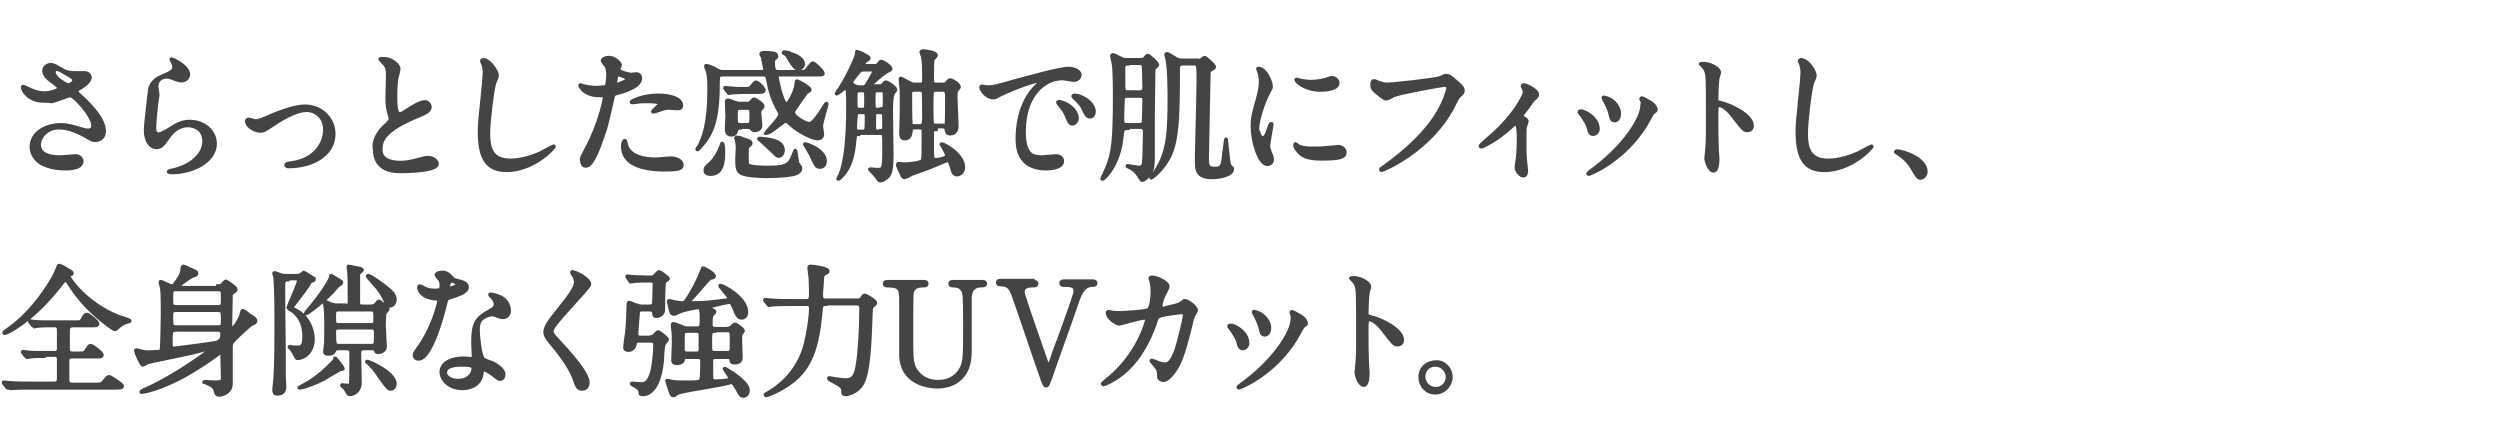
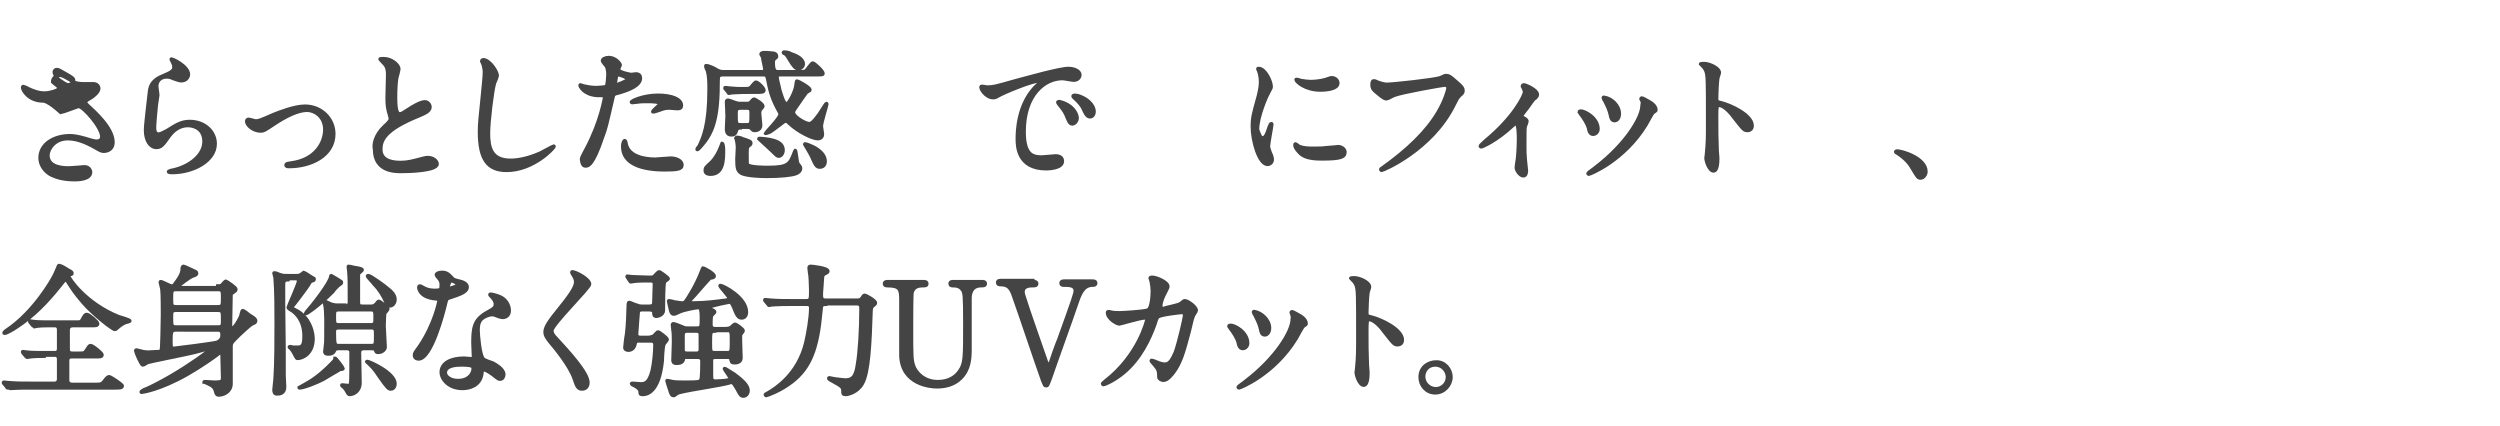
<svg xmlns="http://www.w3.org/2000/svg" version="1.1" id="レイヤー_1" x="0px" y="0px" viewBox="0 0 457.4 77.9" style="enable-background:new 0 0 457.4 77.9;" xml:space="preserve">
  <style type="text/css">
	.st0{fill:#444444;stroke:#444444;stroke-width:0.576;stroke-miterlimit:10;}
</style>
  <g>
    <g>
-       <path class="st0" d="M7.9,18.5c-2.7,0-3.8-2-3.8-2.5c0-0.1,0-0.2,0.2-0.2c0.1,0,0.5,0.2,1.1,0.5C6.3,16.7,7.2,17,8.1,17    c1,0,2.7-0.5,2.7-0.9c0-0.2-0.9-0.8-1.2-1.1C8.9,14.6,8,13.7,8,13c0-0.8,0.7-1.2,1.3-1.2c0.5,0,0.8,0.2,2,0.9    c0.3,0.2,1,0.6,2.4,0.6c0.3,0,1.6,0,1.9,0c0.9,0.1,0.9,0.9,0.9,0.9c0,0.7-1.2,1.6-1.6,1.8c-0.7,0.4-0.8,0.5-0.8,0.7    c0,0.2,0.2,0.4,0.3,0.5c1.3,1.2,4.7,4.2,4.7,6.8c0,1.7-1.6,1.7-1.7,1.7c-0.5,0-0.6-0.1-2.2-1c-1-0.5-2.6-1.3-4.4-1.3    c-2.5,0-3.6,2-3.6,3c0,1.7,1.6,2.3,3.8,2.3c0.4,0,2.6-0.2,2.7-0.2c0.9-0.1,1.3,0.6,1.3,1c0,1.4-2.5,1.4-2.9,1.4    c-2.1,0-3.3-0.4-4.2-0.8c-1.3-0.6-2.2-1.9-2.2-3.2c0-2.6,2.6-4.1,5.5-4.1c0.6,0,1.4,0.1,2.8,0.5c1.6,0.5,1.8,0.5,2.1,0.5    c0.3,0,0.9-0.1,0.9-0.8c0-1.7-3.4-5.5-4.2-5.5c-0.2,0-2.7,1-3.3,1.1C8.8,18.5,8,18.5,7.9,18.5z M12.5,15.5c0.2,0,1-0.3,1-0.8    c0-0.3-0.1-0.4-0.9-0.9c-1.7-1-1.9-1.1-2.2-1.1c-0.2,0-0.5,0.1-0.5,0.5c0,0.6,0.9,1.4,1.1,1.5C11.3,14.9,12.1,15.5,12.5,15.5z" />
+       <path class="st0" d="M7.9,18.5c-2.7,0-3.8-2-3.8-2.5c0-0.1,0-0.2,0.2-0.2c0.1,0,0.5,0.2,1.1,0.5C6.3,16.7,7.2,17,8.1,17    c1,0,2.7-0.5,2.7-0.9c0-0.2-0.9-0.8-1.2-1.1c0-0.8,0.7-1.2,1.3-1.2c0.5,0,0.8,0.2,2,0.9    c0.3,0.2,1,0.6,2.4,0.6c0.3,0,1.6,0,1.9,0c0.9,0.1,0.9,0.9,0.9,0.9c0,0.7-1.2,1.6-1.6,1.8c-0.7,0.4-0.8,0.5-0.8,0.7    c0,0.2,0.2,0.4,0.3,0.5c1.3,1.2,4.7,4.2,4.7,6.8c0,1.7-1.6,1.7-1.7,1.7c-0.5,0-0.6-0.1-2.2-1c-1-0.5-2.6-1.3-4.4-1.3    c-2.5,0-3.6,2-3.6,3c0,1.7,1.6,2.3,3.8,2.3c0.4,0,2.6-0.2,2.7-0.2c0.9-0.1,1.3,0.6,1.3,1c0,1.4-2.5,1.4-2.9,1.4    c-2.1,0-3.3-0.4-4.2-0.8c-1.3-0.6-2.2-1.9-2.2-3.2c0-2.6,2.6-4.1,5.5-4.1c0.6,0,1.4,0.1,2.8,0.5c1.6,0.5,1.8,0.5,2.1,0.5    c0.3,0,0.9-0.1,0.9-0.8c0-1.7-3.4-5.5-4.2-5.5c-0.2,0-2.7,1-3.3,1.1C8.8,18.5,8,18.5,7.9,18.5z M12.5,15.5c0.2,0,1-0.3,1-0.8    c0-0.3-0.1-0.4-0.9-0.9c-1.7-1-1.9-1.1-2.2-1.1c-0.2,0-0.5,0.1-0.5,0.5c0,0.6,0.9,1.4,1.1,1.5C11.3,14.9,12.1,15.5,12.5,15.5z" />
      <path class="st0" d="M34.5,13.6c0,0.5-0.4,1.2-1.3,1.2c-0.2,0-0.4,0-1.5-0.4c-0.4-0.2-0.8-0.3-1.2-0.3c-1.1,0-1.8,0.7-1.8,1.7    c0,0.2,0.2,1.3,0.2,1.6c0,0.2-0.3,1.8-0.3,2.1c-0.1,1-0.3,3.2-0.3,3.8c0,0.4,0,1.2,0.7,1.2c0.5,0,1.2-0.5,1.5-0.6    c1.6-1,2.6-1.7,4.2-1.7c2.8,0,4.7,1.9,4.7,4.1c0,3.2-4.1,5.3-7.9,5.3c-0.3,0-0.7,0-0.7-0.2c0-0.1,0.6-0.3,0.8-0.3    c3.2-0.7,5.7-2.8,5.7-5.2c0-2.7-2.4-2.9-2.9-2.9c-0.9,0-2.2,0.3-3.4,1.9c-1.2,1.7-1.5,2.1-2.4,2.1c-1.1,0-2-1.2-2-3.2    c0-1.1,0.6-5.8,0.7-6.8c0.1-0.9,0.2-2.2,2.4-3.1c1.4-0.6,2.1-0.9,2.1-1.6c0-0.5-0.2-0.8-0.4-1.2c-0.1-0.1-0.1-0.3-0.1-0.3    C31.4,10.6,34.5,12.1,34.5,13.6z" />
      <path class="st0" d="M45.1,22.2c0-0.3,0.2-0.4,0.4-0.4c0.2,0,1.1,0.3,1.3,0.3c0.5,0,0.8-0.1,3.3-1.2c1-0.4,3.8-1.5,5.7-1.5    c3,0,5.3,2.3,5.3,5.1c0,4-4.2,6-8.2,6c-0.3,0-0.6,0-0.6-0.3c0-0.2,0.1-0.3,0.9-0.4c4.7-0.6,6.2-3.9,6.2-6.1c0-2.4-1.9-3.5-3.2-3.5    c-1.6,0-3.8,1-6.3,2.7c-1.5,1-1.7,1.1-2.2,1.1C46.3,24,45.1,22.9,45.1,22.2z" />
      <path class="st0" d="M70.3,23.1c0.8-0.7,1.1-1.1,1.1-1.4c0-0.1-0.2-0.7-0.2-0.8c-0.3-1-0.4-1.6-0.4-3c0-0.6,0.1-3.6,0.1-4.3    c0-1.3-0.4-1.7-0.8-2.1c-0.5-0.6-0.6-0.6-0.6-0.7c0-0.1,0.6-0.1,0.7-0.1c1.5,0,2.8,1.2,2.8,1.9c0,0.2-0.3,1.4-0.4,1.7    c-0.1,0.7-0.2,1.9-0.2,3.4c0,1,0,3.1,0.7,3.1c0.4,0,0.5-0.1,1.9-1c0.3-0.2,1.9-1.2,2.7-1.2c0.6,0,1,0.5,1,1c0,0.8-1.1,1.2-2,1.6    c-6.2,2.5-7,4.4-7,6.1c0,1.8,1.5,2.4,3.6,2.4c1.3,0,2.3-0.3,3.1-0.5c1.2-0.3,1.4-0.4,1.9-0.4c0.9,0,1.7,0.6,1.7,1.2    c0,1.3-5.3,1.4-6.6,1.4c-1.2,0-4.9,0-4.9-4.1C68.3,26.6,68.5,24.8,70.3,23.1z" />
      <path class="st0" d="M91,13.8c0,0.3-0.4,1.2-0.5,1.4c-0.4,1.3-1.1,7-1.1,9.2c0,2.6,0.5,4.9,4,4.9c1.3,0,3.1-0.3,5.4-1.3    c0.4-0.2,2.4-1.3,2.5-1.3c0.1,0,0.1,0.1,0.1,0.1c0,0.3-3.8,4.4-8.7,4.4c-3.4,0-5-1.9-5-7.1c0-1.6,0.1-2.1,0.6-7.2    c0.1-0.9,0.3-3,0.3-3.7c0-0.5-0.1-0.9-0.2-1.3c0-0.1-0.3-0.7-0.3-0.7c0-0.2,0.2-0.3,0.4-0.3C89.8,11.1,91,13.2,91,13.8z" />
      <path class="st0" d="M107.2,27.3c2.7-5,3.4-9.5,3.4-9.5c0-0.3-0.1-0.3-0.9-0.3c-0.5,0-1.4,0-2.3-0.5c-0.8-0.4-1.3-1.1-1.3-1.4    c0-0.1,0.1-0.1,0.1-0.1c0.1,0,0.5,0.2,0.6,0.2c0.4,0.1,1.4,0.3,2.3,0.3c0.4,0,1.6-0.1,1.8-0.2c0.2-0.2,0.3-1.9,0.3-2.1    c0-0.2,0-1.1-0.3-1.6c-0.1-0.1-0.7-0.8-0.7-1c0-0.3,0.5-0.6,1.2-0.6c1.2,0,2.1,1.1,2.1,1.4c0,0.1-0.3,0.6-0.3,0.8    c0,0.5,2.1,0.9,2.3,0.9c0.1,0,0.7-0.1,0.8-0.1c0.2,0,0.9,0,0.9,0.8c0,1.4-2.2,2.2-3.9,2.7c-0.9,0.2-1,0.3-1.1,0.7    c-1.3,5.6-1.3,5.7-1.9,7.3c-1.8,5.4-2.7,5.4-3.2,5.4c-0.6,0-0.7-0.9-0.7-1.1C106.3,29,106.4,28.8,107.2,27.3z M112.7,15.5    c0.1,0,2.1-0.7,2.1-1c0-0.3-1.4-0.8-1.7-0.8c-0.2,0-0.2,0.1-0.3,0.3c-0.1,0.5-0.1,0.6-0.2,1.2C112.5,15.3,112.5,15.5,112.7,15.5z     M114.6,26.4c0.5,2.2,3.3,2.7,5.3,2.7c0.4,0,2.4-0.2,2.8-0.2c0.9,0,2.1,0.4,2.1,1.3c0,0.8-1,0.9-3.2,0.9c-4.2,0-7.7-1.1-7.7-4.3    c0-0.6,0.2-1.1,0.4-1.1C114.5,25.7,114.6,26.3,114.6,26.4z M120.4,17.4c2.5,0,4.3,0.7,4.3,1.9c0,0.6-0.5,0.6-0.8,0.6    c-0.2,0-1.2-0.1-1.4-0.1c-0.5,0-0.9,0-1.9,0.4c-0.6,0.2-0.9,0.3-1.1,0.3c-0.1,0-0.1,0-0.1-0.1c0-0.2,1.3-1.2,1.3-1.4    c0-0.4-1.8-0.4-2.2-0.4c-0.6,0-1.3,0-1.9,0.1c-0.2,0-0.8,0.1-0.9,0.1c0,0-0.2,0-0.2-0.1C115.3,18.5,117.6,17.4,120.4,17.4z" />
      <path class="st0" d="M142.9,13.7c-0.3,0-0.7,0-0.7,0.4c0,0.5,0.4,1.8,0.5,2.4c0.2,0.6,0.7,2.5,1.2,2.5c0.4,0,1.6-2.3,1.7-3.4    c0.1-0.7,0.1-0.8,0.2-0.8c0.3,0,2.4,1.2,2.4,1.6c0,0.1,0,0.2-0.1,0.2c-0.1,0.1-0.5,0.3-0.5,0.3c-0.1,0.1-1.3,1.8-1.9,2.7    c-0.5,0.7-0.5,0.8-0.5,1c0,0.7,2.1,2,2.9,2c0.5,0,1.3-1.1,1.8-1.8c0.9-1.4,1.2-1.9,1.3-1.9c0.1,0,0.1,0.1,0.1,0.2c0,0.2-1,3.3-1,4    c0,0.2,0.2,1.2,0.2,1.5c0,0.3-0.2,0.8-0.9,0.8c-0.9,0-3.5-1.2-5.2-2.8c-0.3-0.3-0.4-0.4-0.6-0.4c-0.2,0-0.4,0.1-0.5,0.2    c-1.6,1.2-1.7,1.3-2.3,1.7c-0.3,0.2-1,0.4-1,0.3c0-0.1,2.7-2.8,2.7-3.5c0-0.2-0.1-0.3-0.2-0.5c-1.1-2-1.6-3.4-2-5.6    c-0.2-0.9-0.2-1.1-0.9-1.1h-7.3c-0.2,0-0.6,0-0.8,0.3c-0.1,0.1-0.1,1.4-0.1,1.6c0,6.8-1.4,8.9-2.4,10.3c-0.3,0.4-1.2,1.5-1.4,1.5    c0,0-0.1,0-0.1-0.1c0-0.1,0.3-0.5,0.4-0.6c0.7-1.5,1.8-3.8,1.8-10.3c0-1.3,0-2.4-0.3-3.5c-0.1-0.1-0.3-0.6-0.3-0.8    s0.1-0.1,0.2-0.1c0.4,0,1.5,0.5,1.9,0.8c0.6,0.3,0.9,0.3,1.2,0.3h6.9c0.3,0,0.6,0,0.6-0.5c0-0.2-0.4-1.9-0.4-2.1    c0-0.1-0.3-0.5-0.3-0.6c0-0.2,0.3-0.3,0.6-0.3c0.6,0,0.6,0,1.6,0.1c0.2,0,0.7,0.1,0.7,0.6c0,0.2,0,0.2-0.4,0.5    c-0.1,0.1-0.2,0.3-0.2,0.6c0,1.7,0.4,1.7,1,1.7h3.5c0.3,0,1.1,0,1.3-0.1c0.3-0.1,1.1-1.5,1.4-1.5c0.3,0,1.9,1.5,1.9,1.9    c0,0.3-0.1,0.3-1.4,0.3H142.9z M130,31.9c-0.2,0-1,0-1-0.7c0-0.5,0.1-0.6,1.1-1.5c0.8-0.8,1.4-1.9,1.8-3c0-0.1,0.2-0.5,0.2-0.5    c0.3,0,0.3,1.2,0.3,1.3C132.4,29.2,132.4,31.9,130,31.9z M137.2,16.9c-2.2,0-3,0.1-3.3,0.1c-0.1,0-0.5,0.1-0.5,0.1    c-0.1,0-0.2-0.1-0.2-0.2l-0.5-0.6c-0.1-0.1-0.1-0.1-0.1-0.2s0.1-0.1,0.1-0.1c0.2,0,0.8,0.1,0.9,0.1c1,0.1,1.6,0.1,2.3,0.1    c1,0,1.1,0,1.4-0.2c0.2-0.2,0.8-1,1-1c0.4,0,1.5,1.1,1.5,1.5c0,0.4-0.5,0.4-1.4,0.4H137.2z M135.5,23.4c-0.5,0-0.6,0.2-0.7,0.4    c-0.2,0.6-0.3,0.9-1,0.9c-0.9,0-0.9-0.8-0.9-1.2c0-0.3,0.1-2,0.1-2.3s-0.1-2.1-0.1-2.5c0-0.2,0-0.4,0.3-0.4c0.2,0,1.2,0.4,1.2,0.4    c0.6,0.2,0.7,0.2,1,0.2h1.3c0.2,0,0.4,0,0.6-0.2c0.1-0.1,0.5-0.6,0.6-0.6c0.3,0,1.7,0.9,1.7,1.3c0,0.1,0,0.2-0.4,0.6    c-0.1,0.1-0.2,0.4-0.2,0.7c0,0.3,0.2,1.9,0.2,2.2c0,1-1,1-1.1,1c-0.4,0-0.4-0.1-0.7-0.4c-0.2-0.2-0.5-0.2-0.7-0.2H135.5z     M137.1,25.8c0.2,0.1,0.3,0.2,0.3,0.4c0,0.2-0.1,0.3-0.4,0.5c-0.2,0.2-0.3,0.3-0.3,1.2c0,2,0,2,0.1,2.2c0.4,0.5,3,0.5,3.8,0.5    c3.6,0,3.9-0.6,4.7-2.7c0-0.1,0.2-0.4,0.2-0.4c0.2,0,0.3,2.1,0.5,2.4c0.4,0.6,0.5,0.6,0.5,0.9c0,0.6-0.6,0.9-0.9,1    c-0.8,0.3-2.9,0.5-5.3,0.5c-1.2,0-3.5-0.1-4.5-0.5c-0.9-0.4-1-1-1-2.7c0-0.4,0.1-1.9,0.1-2.2c0-0.4-0.1-1-0.2-1.4    c0,0-0.1-0.2-0.1-0.2c0-0.1,0.1-0.2,0.3-0.2c0.3,0,1,0.2,1,0.3C136.1,25.4,136.9,25.7,137.1,25.8z M135.5,19.8    c-0.8,0-0.8,0.4-0.8,1c0,1.8,0,2,0.8,2h1.1c0.8,0,0.8-0.2,0.8-1.9c0-0.8,0-1.1-0.8-1.1H135.5z M143.3,27.5c0,0.6-0.4,1.1-0.8,1.1    c-0.3,0-0.4-0.1-1.1-0.8c-0.4-0.4-2.6-2.4-2.6-2.4c0-0.1,0.1-0.1,0.2-0.1c0.5,0,1.2,0.1,1.8,0.2C141.7,25.7,143.3,26,143.3,27.5z     M147,11.7c0,0.5-0.5,0.9-0.9,0.9c-0.6,0-0.9-0.4-1.7-1.7c-0.5-0.9-0.7-1-0.9-1.1c-0.1,0-0.2-0.1-0.2-0.2c0-0.1,0.1-0.1,0.2-0.1    c0.4,0,0.9,0.1,1.2,0.3C146.6,10.4,147,11.2,147,11.7z M151,29.5c0,0.8-0.5,1.1-1,1.1c-0.6,0-0.8-0.3-1.5-1.9    c-0.1-0.3-1.3-2.3-1.3-2.3c0-0.1,0.1-0.1,0.1-0.1c0.3,0,1.4,0.5,1.6,0.6C150.2,27.6,151,28.5,151,29.5z" />
-       <path class="st0" d="M157.1,24.6c-0.6,0-0.6,0.1-0.7,1.1c-0.2,2-0.5,4.8-2.5,6.7c-0.1,0.1-0.4,0.4-0.5,0.4c-0.1,0-0.1-0.1-0.1-0.1    s0.3-0.6,0.4-0.8c0.9-2.1,1.4-6.5,1.4-11.9c0-0.9,0-3.1-0.1-3.5c0-0.1-0.1-0.4-0.3-0.4c-0.2,0-1.4,1.1-1.6,1.1c0,0-0.1,0-0.1-0.1    c0,0,0.5-0.8,0.6-0.9c1.3-2,3.1-5.7,3.1-6.4c0-0.3,0-0.4,0.1-0.4c0.2,0,2.2,0.9,2.2,1.2c0,0.2-0.1,0.3-0.4,0.4    c-0.1,0.1-0.6,0.5-0.6,0.8c0,0.2,0.2,0.2,0.4,0.2h1.6c0.3,0,0.5,0,0.6-0.2c0.3-0.4,0.5-0.6,0.6-0.6c0.3,0,1.8,0.9,1.8,1.4    c0,0.2-0.3,0.3-0.7,0.5c-0.8,0.4-3,2.4-3,2.5c0,0.1,0.2,0.1,0.3,0.1h1.3c0.3,0,0.4,0,0.7-0.3c0.1-0.2,0.3-0.4,0.5-0.4    c0.3,0,1.8,1,1.8,1.4c0,0.2-0.5,0.6-0.5,0.8c-0.3,0.6-0.3,2.4-0.3,3.2c0,1.2,0.1,6.8,0.1,7.9c0,2.5-0.2,3.5-0.8,4.1    c-0.5,0.4-1,0.7-1.3,0.7c-0.3,0-0.4-0.2-0.8-0.8c-0.2-0.2-1.2-1.3-1.2-1.3s0-0.1,0.1-0.1c0.2,0,1.1,0.1,1.3,0.1    c1.1,0,1.2,0,1.2-3.9c0-2.7,0-2.7-0.7-2.7H157.1z M158.2,12.8c-0.8,0-0.8,0.1-1.6,1.1c-0.2,0.3-0.5,0.6-0.7,0.9    c-0.1,0.1-0.1,0.2-0.1,0.3c0,0.3,0.8,0.8,1.4,0.8h0.6c0.3,0,0.5,0,0.8-0.5c0.1-0.2,1.3-2.1,1.3-2.4c0-0.2-0.3-0.2-0.4-0.2H158.2z     M157.2,20.6c-0.2,0-0.4,0-0.5,0.3c-0.1,0.2-0.2,2.4-0.2,2.5c0,0.6,0.3,0.6,0.6,0.6h0.8c0.2,0,0.4,0,0.5-0.3    c0.1-0.2,0.1-1.9,0.1-2.1c0-0.8,0-1-0.6-1H157.2z M157.2,16.6c-0.6,0-0.6,0.2-0.6,1.7c0,1.5,0,1.7,0.6,1.7h0.6    c0.6,0,0.6-0.2,0.6-1.7c0-1.5,0-1.7-0.6-1.7H157.2z M161.2,19.9c0.6,0,0.6-0.1,0.6-2c0-1.2,0-1.3-0.6-1.3h-0.7    c-0.6,0-0.6,0.2-0.6,1.6c0,1.6,0,1.8,0.6,1.8H161.2z M161.1,23.9c0.6,0,0.6-0.2,0.6-1.2c0-0.2,0-1.8-0.1-1.9    c-0.1-0.2-0.4-0.2-0.5-0.2h-0.6c-0.2,0-0.3,0-0.4,0.1c-0.1,0.1-0.1,0.3-0.1,1.7c0,1.4,0,1.6,0.6,1.6H161.1z M171.3,23.7    c-0.2,0-0.6,0-0.7,0.4c0,0.1,0,2.6,0,2.9c0,2,0,2.2,0.7,2.2c0.2,0,1.9-0.2,1.9-0.8c0-0.3-1-2-1-2c0,0,0.1-0.1,0.1-0.1    c0.4,0,4,1.9,4,4.3c0,1-0.8,1.4-1.2,1.4c-0.4,0-0.7-0.3-0.8-0.6c-0.5-1.8-0.6-2-1-2c-0.2,0-2.4,1-2.7,1.1    c-0.5,0.2-3.2,1.2-3.8,1.4c-0.2,0.1-1.1,0.6-1.3,0.6c-0.3,0-0.4-0.2-0.6-0.7c-0.1-0.2-0.7-1.4-0.7-1.6c0-0.2,0.1-0.3,0.3-0.3    s0.9,0.1,1,0.1c0.6,0,2.8-0.2,3.2-0.6c0.2-0.2,0.2-0.7,0.2-5.2c0-0.7-0.1-0.8-0.7-0.8h-0.8c-0.5,0-0.7,0.1-0.7,0.6    c-0.1,0.5-0.1,1.4-1.2,1.4c-0.6,0-0.7-0.5-0.7-1c0-0.3,0.1-3.4,0.1-4c0-0.5,0-3.2,0-3.6c0-0.3-0.2-1.9-0.2-2.3    c0-0.2,0.1-0.2,0.1-0.2c0.2,0,1.3,0.7,1.6,0.8c0.5,0.3,0.7,0.3,1.1,0.3h0.8c0.6,0,0.7-0.3,0.7-0.8c0-1.6,0-3.2-0.2-4.2    c0-0.1-0.3-0.7-0.3-0.9c0-0.1,0.2-0.2,0.4-0.2c0.3,0,2.4,0.2,2.4,0.8c0,0.2-0.5,0.7-0.6,0.8c-0.1,0.3-0.1,1.6-0.1,3.6    c0,0.5,0,0.9,0.7,0.9h1.2c0.3,0,0.5,0,0.8-0.4c0.2-0.2,0.3-0.4,0.6-0.4c0.2,0,1.6,0.7,1.6,1.3c0,0.2-0.1,0.2-0.4,0.6    c-0.1,0.1-0.2,0.3-0.2,1.2c0,0.9,0.2,4.9,0.2,5.4c0,0.8-0.4,1.4-1.3,1.4c-0.6,0-0.6-0.4-0.7-0.8c-0.1-0.5-0.4-0.5-0.7-0.5H171.3z     M167.3,16.5c-0.3,0-0.7,0-0.7,0.6c0,0.3,0,5.4,0.1,5.6c0.1,0.3,0.4,0.3,0.6,0.3h0.9c0.7,0,0.8-0.3,0.8-1.7c0-0.5,0-4.2-0.1-4.5    c-0.1-0.3-0.4-0.3-0.6-0.3H167.3z M172.4,23c0.2,0,0.6,0,0.7-0.3c0.1-0.2,0.1-3.7,0.1-4.2c0-1.8,0-2-0.8-2h-1.1    c-0.2,0-0.5,0-0.7,0.3c-0.1,0.1-0.1,2.6-0.1,2.9c0,0.2,0,2.8,0.1,2.9c0.1,0.3,0.5,0.3,0.7,0.3H172.4z" />
      <path class="st0" d="M180.6,15.9c1.1,0,1.5-0.1,5-1.1c2.3-0.6,8.2-2.3,9.9-2.3c0.9,0,2.1,0.4,2.1,1.2c0,0.7-0.7,1-1.1,1    c-0.3,0-1.8-0.3-2.1-0.3c-3.3,0-7,3-7,9.7c0,4.3,1.6,4.6,3.2,4.6c0.4,0,2.2-0.2,2.5-0.2c0.8,0,1.3,0.3,1.3,1c0,1.4-2.8,1.4-3,1.4    c-5.3,0-5.3-4.3-5.3-5.5c0-1.1,0-6.6,3.8-10c0.1-0.1,0.6-0.5,0.6-0.5s-0.1-0.1-0.2-0.1c-1.5,0-6.9,2.3-7.7,2.8    c-0.3,0.2-0.6,0.3-0.9,0.3c-1.3,0-2.5-1.7-2.2-2.1C179.7,15.7,180.4,15.9,180.6,15.9z M197.1,21.6c0,0.6-0.5,1.1-0.9,1.1    c-0.5,0-0.7-0.5-1.1-1.5c-0.3-0.7-0.5-1-1.3-2c-0.1-0.1-0.3-0.4-0.3-0.5c0-0.1,0.3-0.2,0.5-0.1C196.3,19.2,197.1,20.8,197.1,21.6z     M200.2,20.4c0,0.7-0.4,1-0.8,1c-0.6,0-0.9-0.8-1.2-1.4c-0.2-0.6-1-1.5-1.7-2.1c-0.1-0.1-0.2-0.2-0.2-0.3c0-0.2,0.3-0.2,0.4-0.2    c0.2,0,0.5,0.1,0.6,0.1C198.9,18,200.2,19.2,200.2,20.4z" />
-       <path class="st0" d="M206.4,23.5c-1,0-1,0.3-1.1,1.4c-0.5,5.4-3.3,7.9-3.6,7.9c0,0-0.1,0-0.1-0.1s0.8-1.7,0.9-2    c1.1-2.7,1.4-4.9,1.4-13.1c0-0.8,0-4.4-0.2-5.8c0-0.2-0.3-1.3-0.3-1.6c0-0.1,0.1-0.2,0.2-0.2c0.3,0,0.5,0.2,1.4,0.6    c0.5,0.3,0.9,0.3,1.2,0.3h2.3c0.3,0,0.6,0,0.9-0.2c0.1-0.1,0.4-0.6,0.6-0.6c0.2,0,1.8,1.4,1.8,1.7c0,0.2,0,0.2-0.5,0.6    c-0.2,0.2-0.2,0.4-0.2,1.2c0,1.1-0.1,6.4-0.1,7.6c0,1.1,0,6.6,0,7.8c0,0.6,0,2-0.6,2.9c-0.3,0.4-1,1.1-1.4,1.1    c-0.2,0-0.2-0.1-0.8-1c-0.2-0.3-0.5-0.7-1.1-1.1c-0.1-0.1-0.9-0.4-0.9-0.5c0-0.1,0.1-0.1,0.1-0.1c0.2,0,1.8,0.3,2.1,0.3    c0.6,0,0.7-0.4,0.8-0.6c0.1-0.5,0.2-5.1,0.2-5.9c0-0.4-0.1-0.8-0.8-0.8H206.4z M206.3,17.6c-0.3,0-0.8,0-0.8,0.7    c0,0.5-0.1,2.6-0.1,3c0,1.2,0,1.5,0.8,1.5h2.2c0.3,0,0.8,0,0.8-0.7c0-0.6,0.1-3.2,0.1-3.8c0-0.7-0.5-0.7-0.8-0.7H206.3z     M206.4,11.7c-0.2,0-0.8,0-0.8,0.7c0,0.4,0,2.4,0,2.7c0,1.4,0,1.7,0.8,1.7h2.1c0.2,0,0.8,0,0.8-0.8c0-0.6-0.1-3.1-0.1-3.5    c0-0.4,0-0.9-0.8-0.9H206.4z M219.1,11.1c0.2,0,0.5,0,0.7-0.2c0.1-0.1,0.5-0.4,0.6-0.4c0.2,0,1.8,1.4,1.8,1.7    c0,0.2-0.1,0.3-0.5,0.5c-0.5,0.3-0.5,0.5-0.5,1.1c0,0.9-0.3,14-0.3,15.2c0,1.2,0.1,1.8,1.3,1.8c1.4,0,1.5-0.5,1.7-2.8    c0.1-0.4,0.3-2.6,0.4-2.6c0.1,0,0.2,1.1,0.2,1.3c0.2,1.7,0.3,3.4,0.6,3.7c0.3,0.3,0.4,0.3,0.4,0.5c0,1.2-2.4,1.6-3.8,1.6    c-0.8,0-1.9-0.1-2.4-0.9c-0.4-0.6-0.4-0.9-0.4-3.1c0-0.6,0.3-11.5,0.3-13.6c0-3.1,0-3.2-0.8-3.2h-2c-0.8,0-0.8,0.6-0.8,0.8    c0,9.2-0.2,12.8-1.4,15.7c-1.2,2.7-3.4,4.4-3.6,4.4c-0.1,0,0.8-1.2,0.8-1.3c2.3-3.4,2.5-7.2,2.5-13.3c0-0.8,0-5.5-0.4-7.2    c0-0.1-0.2-0.6-0.2-0.8c0-0.2,0.1-0.2,0.2-0.2c0.3,0,1.6,0.9,1.8,1c0.5,0.2,0.8,0.2,1,0.2H219.1z" />
      <path class="st0" d="M231,25.2c0.4,0,0.7-0.4,1.2-2c0.2-0.4,0.2-0.6,0.4-0.6s0.1,0.3,0.1,0.3c0,0.3-0.6,3.3-0.6,3.9    c0,0.4,0.4,1.2,0.4,1.3c0.2,0.4,0.3,0.8,0.3,1.1c0,0.5-0.4,0.9-0.9,0.9c-1.6,0-2.8-4.4-2.8-6.9c0-1.7,0.2-2.4,1.1-5.6    c0.4-1.6,0.4-2.2,0.4-2.7c0-0.8-0.2-1.5-0.3-1.8c0-0.1-0.2-0.4-0.2-0.5s0.1-0.1,0.2-0.1c1.2,0,2.3,2.4,2.3,3.3    c0,0.3,0,0.3-0.5,1.2c-0.3,0.5-2,4.3-2,6.7C230.4,24.5,230.6,25.2,231,25.2z M246.1,27.8c0,1-0.8,1.3-4.4,1.3    c-2.5,0-3.5-0.6-4-1.2c-0.1-0.1-0.8-0.8-0.8-1.3c0-0.1,0-0.3,0.1-0.3c0.1,0,0.5,0.3,0.6,0.4c0.8,0.4,1.8,0.4,2.8,0.4    c0.7,0,1.6,0,2.2-0.1c0.4,0,2.2-0.2,2.3-0.2C245.8,26.9,246.1,27.5,246.1,27.8z M244.8,15.2c0,1.3-2.9,1.3-3.2,1.3    c-2.9,0-4.5-1.6-4.5-1.9c0-0.1,0-0.1,0.2-0.1c0.1,0,0.4,0.1,0.7,0.2c0.6,0.1,1.3,0.2,1.8,0.2c1.3,0,2.5-0.3,2.8-0.4    c0.8-0.3,0.9-0.3,1.1-0.3C244.2,14.2,244.8,14.6,244.8,15.2z" />
      <path class="st0" d="M251.6,14.8c0.6,0.3,1.6,0.6,2.1,0.6c1.1,0,8.6-0.8,9.8-1.2c0.8-0.4,0.9-0.4,1.1-0.4c0.6,0,1,0.4,1.8,1.1    c1.2,1,1.3,1.3,1.3,1.7c0,0.3-0.1,0.5-0.6,0.9c-0.4,0.4-0.5,0.6-1,1.6c-4.1,8.4-13.1,12.1-13.3,12.1c-0.1,0-0.2-0.1-0.2-0.2    c0-0.1,0.1-0.2,0.3-0.3c4.5-3.2,8.1-6.6,10.2-10.2c1.3-2.2,1.8-4.1,1.8-4.4c0-0.4-0.4-0.5-0.6-0.5c-0.3,0-7.8,1.3-9.3,1.9    c-0.2,0.1-1.1,0.6-1.3,0.6c-0.3,0-0.5,0-1.9-1.2c-0.5-0.4-0.8-0.7-0.8-1.4c0-0.2,0-0.3,0.1-0.6C251.2,14.7,251.4,14.8,251.6,14.8z    " />
      <path class="st0" d="M278.4,21.3c0.4,0.3,1,0.5,1,0.9c0,0.1-0.2,0.7-0.3,0.9c-0.1,0.3-0.1,0.8-0.1,3.7c0,0.7,0,1.5,0.1,2.5    c0,0.3,0.2,1.6,0.2,1.9c0,0.2,0,1-0.6,1c-0.6,0-1.3-1-1.3-1.5c0-0.1,0-0.2,0.1-0.9c0.2-0.9,0.3-3.2,0.3-4.4c0-0.6,0-2.8-0.5-2.8    c-0.1,0-0.1,0.1-0.5,0.4c-3,2.8-5.6,3.9-5.8,3.9c-0.1,0-0.2-0.1-0.2-0.2c0-0.1,0.8-0.8,1-1c5.1-4.2,7.1-8.2,7.1-8.9    c0-0.2-0.1-0.4-0.2-0.6c0-0.1-0.2-0.4-0.2-0.4c0-0.2,0.2-0.3,0.3-0.3c0.3,0,2.5,0.9,2.5,1.8c0,0.2-0.1,0.4-0.2,0.5    c-0.5,0.4-0.5,0.4-0.8,0.8c-0.6,0.9-0.7,1-2,2.7C278.3,21.1,278.3,21.2,278.4,21.3z" />
      <path class="st0" d="M292.4,23.6c0,0.7-0.6,1-0.9,1c-0.6,0-0.8-0.6-0.9-1.2c-0.2-0.7-0.8-1.7-1.5-2.6c-0.1-0.2-0.2-0.3-0.2-0.3    c0-0.2,0.2-0.2,0.3-0.2C289.8,20.2,292.4,21.5,292.4,23.6z M300.3,18.3c0,0-0.1-0.2-0.1-0.2c0-0.1,0.1-0.2,0.2-0.2    c0.2,0,1,0.5,1.2,0.6c0.4,0.2,1.4,0.8,1.4,1.6c0,0.2-0.1,0.2-0.5,0.5c-0.2,0.1-1.1,1.9-1.3,2.2c-4,6.6-10.3,9.1-10.5,9.1    c-0.1,0-0.2-0.1-0.2-0.2c0-0.1,1.2-0.9,1.4-1.1c5.5-4.2,8.5-9.1,8.5-11.3C300.5,18.8,300.5,18.6,300.3,18.3z M296.3,20.8    c0,0.8-0.4,1.3-0.9,1.3c-0.6,0-0.7-0.6-0.8-1.1c-0.2-0.8-0.3-1.1-1-2.5c-0.1-0.1-0.3-0.5-0.3-0.6c0-0.1,0.1-0.2,0.3-0.1    C294.9,18,296.3,19.3,296.3,20.8z" />
      <path class="st0" d="M311.8,11.6c0.9,0,2.8,0.8,2.8,1.7c0,0.2-0.3,0.9-0.3,1.1c-0.1,0.6-0.2,2.9-0.2,3.6c0,0.6,0.1,0.6,0.9,0.8    c1.6,0.4,5.6,2.2,5.6,4.2c0,0.9-0.8,0.9-0.9,0.9c-0.6,0-0.7-0.1-2.5-2.4c-0.7-1-1.9-2.2-2.7-2.2c-0.3,0-0.4,0-0.4,1.9    c0,2.7,0,4.1,0.1,6.4c0,0.3,0.1,0.9,0.1,1.3c0,0.6,0,2.4-0.8,2.4c-0.8,0-1.4-1.8-1.4-2.4c0-0.1,0.1-0.6,0.1-0.8    c0.2-2.1,0.2-2.8,0.2-6c0-7.4,0-8.2-0.3-9.1c-0.2-0.5-0.5-0.8-0.9-1.2l-0.1-0.1C311.1,11.6,311.8,11.6,311.8,11.6z" />
-       <path class="st0" d="M332.1,13.8c0,0.3-0.4,1.2-0.5,1.4c-0.4,1.3-1.1,7-1.1,9.2c0,2.6,0.5,4.9,4,4.9c1.3,0,3.1-0.3,5.4-1.3    c0.4-0.2,2.4-1.3,2.5-1.3s0.1,0.1,0.1,0.1c0,0.3-3.8,4.4-8.7,4.4c-3.4,0-5-1.9-5-7.1c0-1.6,0.1-2.1,0.6-7.2c0.1-0.9,0.3-3,0.3-3.7    c0-0.5-0.1-0.9-0.2-1.3c0-0.1-0.3-0.7-0.3-0.7c0-0.2,0.2-0.3,0.4-0.3C331,11.1,332.1,13.2,332.1,13.8z" />
      <path class="st0" d="M351.4,32.6c-0.5,0-0.6-0.2-1.5-1.7c-0.5-0.9-1.2-1.8-2.7-2.8c-0.1-0.1-0.4-0.2-0.4-0.3s0.1-0.2,0.3-0.2    c0.9,0,5.3,1.3,5.3,3.8C352.4,32,351.9,32.6,351.4,32.6z" />
      <path class="st0" d="M8.1,65.2c-0.6,0-1.6,0-2.5,0.1c-0.1,0-0.5,0.1-0.6,0.1c-0.1,0-0.2-0.1-0.3-0.2l-0.5-0.6c0,0-0.1-0.1-0.1-0.2    c0,0,0-0.1,0.1-0.1c0.1,0,0.6,0.1,0.8,0.1c0.8,0.1,2.2,0.1,3,0.1h2c0.2,0,0.7,0,0.7-0.7c0-0.6,0-3.4,0-3.6    c-0.1-0.6-0.5-0.6-0.7-0.6H9.1c-0.5,0-1.5,0-2.3,0.1c-0.1,0-0.5,0.1-0.5,0.1S6.1,59.6,6,59.6L5.5,59c0,0-0.1-0.1-0.1-0.2    c0,0,0-0.1,0.1-0.1c0.1,0,0.6,0.1,0.7,0.1c0.8,0.1,2.1,0.1,2.8,0.1h4.8c0.9,0,1,0,1.2-0.4c0.5-0.9,0.6-1,0.9-1c0.4,0,2,1.4,2,1.7    c0,0.4-0.4,0.4-1,0.4h-3.6c-0.4,0-0.8,0.2-0.8,0.8c0,0.5,0,3,0,3.5c0,0.7,0.5,0.7,0.8,0.7h1.1c0.9,0,1,0,1.3-0.4    c0.6-0.9,0.6-1,0.9-1c0.4,0,2.1,1.4,2.1,1.7c0,0.4-0.4,0.4-1.1,0.4h-4.4c-0.3,0-0.8,0-0.8,0.7c0,0.8,0,3.2,0,3.6    c0,0.4,0.3,0.7,0.8,0.7h4c1.2,0,1.3,0,1.7-0.4c0.7-0.9,0.8-1,1.1-1c0.2,0,2.4,1.4,2.4,1.7c0,0.4-0.5,0.4-1.4,0.4H5.2    c-2.3,0-3,0.1-3.3,0.1C1.8,71,1.5,71,1.4,71c-0.1,0-0.2-0.1-0.2-0.2l-0.5-0.6c-0.1-0.1-0.1-0.1-0.1-0.2s0.1-0.1,0.1-0.1    c0.2,0,1,0.1,1.1,0.1c1.3,0.1,2.3,0.1,3.5,0.1H10c0.5,0,0.7-0.4,0.7-0.7c0-0.6,0-3.6,0-3.8c-0.1-0.6-0.5-0.6-0.7-0.6H8.1z     M12.5,49.4c0.6,0.3,0.7,0.4,0.7,0.6c0,0.2-0.1,0.2-0.5,0.3c-0.1,0-0.1,0.1-0.1,0.2c0,0.4,3.1,5,9.1,7.4c0.3,0.1,2.1,0.6,2.1,0.8    c0,0.2-0.9,0.3-1,0.4c-0.4,0.2-0.6,0.3-1.3,0.9c-0.1,0.1-0.3,0.3-0.5,0.3c-0.4,0-3.9-2.7-5.8-4.9c-1.7-2-1.9-2.4-2.8-3.8    c-0.1-0.1-0.3-0.4-0.4-0.4c-0.2,0-0.4,0.4-1,1.1c-2.3,2.9-4.9,5.6-8,7.6c-0.4,0.3-1.8,1.1-2.1,1.1c-0.1,0-0.2,0-0.2-0.1    c0-0.1,0.3-0.4,0.5-0.5c5.1-3.4,8.4-9.4,8.6-9.8c0.2-0.3,0.9-2,0.9-2C10.8,48.4,11.6,48.8,12.5,49.4z" />
      <path class="st0" d="M39.8,52.3c0.3,0,0.6,0,0.8-0.2c0.1-0.1,0.6-0.7,0.7-0.7c0.1,0,1.9,1.2,1.9,1.5c0,0.1-0.1,0.2-0.1,0.3    c-0.1,0.1-0.7,0.5-0.8,0.6c0,0.1-0.1,5.4-0.1,5.7c0,0.1,0,0.5,0.3,0.5c0.4,0,1.3-1.6,1.5-2.1c0.1-0.2,0.2-1.1,0.4-1.1    c0.2,0,1,0.6,1.2,0.8c1,0.6,1.2,0.8,1.2,1.1s-0.2,0.4-0.5,0.5c-0.4,0.2-0.8,0.5-2.5,2.1c-1.3,1.3-1.5,1.4-1.5,2.1    c0,0.6,0,5.7,0,6.8c0,1.5-1.4,2.1-2.3,2.1c-0.2,0-0.4-0.1-0.5-0.4c-0.2-0.8-0.3-1-0.9-1.4c-0.2-0.1-1.2-0.6-1.3-0.6    c0-0.1,0.2-0.1,0.3-0.1c0.2,0,1.4,0.1,1.7,0.1c1.3,0,1.4-0.2,1.4-0.8c0-0.6-0.1-3.4-0.1-4c0-0.1,0-0.5-0.3-0.5    c-0.2,0-0.4,0.2-0.5,0.3c-0.8,0.6-2.9,2.1-5.5,3.6c-5.1,2.9-8.3,3.3-8.4,3.3c-0.1,0-0.1,0-0.1-0.1s0.2-0.2,0.5-0.4    c1.6-0.6,4.2-2.1,4.9-2.5c3.6-2.1,7.2-4.7,7.2-4.9c0-0.1-0.1-0.1-0.2-0.1c0,0-1.9,0.5-2.2,0.6c-1.4,0.4-8.8,1.8-9.1,2    c-0.1,0.1-0.6,0.4-0.8,0.4c-0.3,0-1.3-2.4-1.3-2.6c0-0.2,0.1-0.2,0.2-0.2c0.1,0,0.6,0.2,0.8,0.2c0.2,0.1,0.9,0.2,1.3,0.2    c0.4,0,1.4-0.1,1.9-0.1c0.2,0,0.5-0.1,0.5-0.3c0.1-0.3,0.2-5.6,0.2-6.4c0-0.9,0-3.8-0.1-4.6c0-0.2-0.3-1.2-0.3-1.4    c0-0.1,0.1-0.1,0.1-0.1c0.3,0,1.7,0.8,2,0.8c0.3,0,0.4-0.1,0.6-0.4c0.6-0.8,1.3-1.8,1.3-2.6c0-0.2,0-0.6,0.3-0.6    c0.1,0,1.4,0.6,1.6,0.7c0.6,0.3,0.8,0.3,0.8,0.6c0,0.2,0,0.3-0.9,0.6c-0.3,0.1-2.4,1.6-2.4,1.8s0.1,0.2,0.3,0.2H39.8z M32.2,60.4    c-0.8,0-0.9,0.3-0.9,1.7c0,1.4,0,1.6,0.5,1.6c0.2,0,7.3-0.9,7.9-1.1c0.9-0.4,0.9-1,0.9-1.4c0-0.8-0.5-0.8-0.8-0.8H32.2z M32.2,53    c-0.8,0-0.8,0.3-0.8,1.6c0,1.2,0,1.5,0.8,1.5h7.7c0.8,0,0.8-0.3,0.8-1.6c0-1.2,0-1.5-0.8-1.5H32.2z M32.2,56.8    c-0.8,0-0.8,0.3-0.8,1.3c0,1.4,0,1.7,0.8,1.7h7.7c0.8,0,0.8-0.3,0.8-1.3c0-1.4,0-1.7-0.8-1.7H32.2z" />
      <path class="st0" d="M52.7,51.2c-0.8,0-0.8,0.4-0.8,1.1v3.1c0,1.4,0.1,7.6,0.1,8.8v4.5c0,0.3,0.1,2,0.1,2.1c0,1.2-0.9,1.3-1.4,1.3    c-0.5,0-0.6-0.3-0.6-0.8c0-0.3,0.2-1.7,0.2-2c0.2-2.6,0.2-7.7,0.2-10.1c0-2.6,0-5.9-0.2-8.4c0-0.1-0.2-0.7-0.2-0.8    c0-0.1,0-0.1,0.2-0.1c0.2,0,1,0.4,1.2,0.4c0.3,0.1,0.6,0.1,1,0.1h1.7c0.4,0,0.6,0,1-0.3c0.1-0.1,0.4-0.3,0.4-0.3    c0.1,0,1.5,1,1.8,1.1c0.1,0,0.1,0.1,0.1,0.2c0,0.2-0.2,0.3-0.4,0.3c-0.2,0.1-0.3,0.1-0.5,0.5c-0.4,0.8-3.2,4.3-3.2,4.4    c0,0.1,0.1,0.1,0.3,0.2c0.4,0.2,1.2,0.6,1.7,1.1c1.4,1.3,1.9,3.2,1.9,4.4c0,2.6-1.8,3.6-2.9,3.6c-0.1,0-0.2-0.1-0.4-0.5    c-0.1-0.2-0.5-1-0.8-1.3c-0.2-0.2-0.3-0.2-0.3-0.3s0.1-0.1,0.1-0.1c0.1,0,0.1,0,0.2,0c0.3,0.1,0.5,0.1,1,0.1c0.9,0,1.4,0,1.4-2    c0-3-1.6-4.2-2.1-4.6c-0.7-0.4-0.8-0.5-0.8-0.7c0-0.1,1.9-4.3,1.9-4.8c0-0.4-0.4-0.4-0.7-0.4H52.7z M62.8,67.4    c0,0.1-0.1,0.2-0.5,0.2c-0.1,0-2.6,1.5-3.1,1.8c-1.1,0.6-3.6,1.6-4.4,1.6c-0.1,0-0.1,0-0.1-0.1c0,0,2-1.1,2.4-1.4    c2.1-1.4,3.9-3.4,4-3.5s0.2-0.4,0.2-0.5C61.5,65.5,62.8,67.3,62.8,67.4z M60.6,50.4c0,0,1.6,0.9,1.8,1.1c0.1,0,0.1,0.1,0.1,0.2    c0,0.2-0.1,0.2-0.5,0.5c-0.2,0.1-1,1-1.1,1.2c-2.5,2.5-4.7,4-4.9,4c-0.1,0-0.1,0-0.1-0.1c0-0.1,0.2-0.2,0.2-0.3    c0.9-1,4.4-5.4,4.4-6.5C60.5,50.4,60.6,50.4,60.6,50.4z M63.1,56c0.8,0,0.8-0.5,0.8-1c0-3.7,0-3.8-0.1-5.3c0-0.1-0.1-0.7-0.1-0.9    c0-0.1,0-0.1,0.1-0.1c0.2,0,1.3,0.3,1.6,0.3c0.5,0.1,0.9,0.2,0.9,0.4c0,0.1-0.4,0.4-0.5,0.5c-0.1,0.1-0.2,0.2-0.2,0.4    c0,0.8,0,4.4,0,5c0,0.6,0.2,0.7,0.8,0.7h1.5c0.4,0,0.6-0.1,0.9-0.4c0.3-0.4,0.4-0.5,0.5-0.5c0.3,0,1.7,1.2,1.7,1.4    c0,0.2-0.6,0.8-0.6,0.9c0,0.2-0.1,1.3-0.1,2.2c0,0.6,0.2,3.4,0.2,3.9s-0.6,1-1.3,1c-0.4,0-0.4-0.1-0.5-0.4    c-0.1-0.3-0.5-0.3-0.8-0.3h-1.3c-0.7,0-0.8,0.4-0.8,0.8c0,0.9,0.1,4.7,0.1,5.4c0,1.7-1.3,2.2-1.9,2.2c-0.3,0-0.3-0.1-0.7-0.8    c-0.1-0.2-0.3-0.4-0.5-0.6c-0.1,0-0.3-0.3-0.3-0.3c0-0.1,0.1-0.1,0.1-0.1c0.1,0,1,0.1,1,0.1c0.3,0,0.5,0,0.5-0.2    c0.1-0.3,0.1-2.6,0.1-3.2c0-0.4,0-2.6,0-2.8c-0.1-0.4-0.4-0.5-0.8-0.5h-1.5c-0.5,0-0.6,0.2-0.7,0.4c-0.1,0.3-0.4,0.6-1.1,0.6    c-0.7,0-0.7-0.3-0.7-0.5c0-0.1,0.1-0.7,0.1-0.9c0.1-0.7,0.1-1,0.1-1.7c0-1.6,0.1-4.7-0.2-6c0-0.1-0.1-0.3-0.1-0.5    c0-0.1,0-0.1,0.1-0.1c0.2,0,1.2,0.6,1.5,0.6c0.3,0.1,0.5,0.1,0.9,0.1H63.1z M67.8,59.4c0.8,0,0.8-0.3,0.8-1.3c0-1.1,0-1.4-0.8-1.4    H62c-0.8,0-0.8,0.3-0.8,1.3c0,1.1,0,1.4,0.8,1.4H67.8z M67.9,63.2c0.8,0,0.8-0.2,0.8-1.8c0-1.1,0-1.4-0.8-1.4H62    c-0.8,0-0.8,0.4-0.8,0.8c0,2.3,0.1,2.4,0.8,2.4H67.9z M67.2,66.1c0.4,0,5.1,2.1,5.1,4.1c0,0.4-0.2,1-0.8,1c-0.4,0-0.6-0.1-2.2-2.4    c-0.9-1.4-1.3-1.7-2-2.4c-0.1-0.1-0.2-0.1-0.2-0.2C67,66.2,67.1,66.1,67.2,66.1z M67.4,50.4c0.4,0,2.9,1.8,3.7,2.5    c0.4,0.3,1.2,1,1.2,1.9c0,0.6-0.4,1.2-1,1.2c-0.4,0-0.6-0.5-0.8-0.9c-0.4-0.9-1.1-2.1-2-3c-0.2-0.3-1.3-1.4-1.3-1.6    C67.2,50.4,67.4,50.4,67.4,50.4z" />
      <path class="st0" d="M80.7,52.1c0-0.4-0.1-0.8-0.4-1.1c-0.1-0.1-0.5-0.6-0.5-0.7c0-0.3,0.5-0.5,1.1-0.5c1,0,1.4,0.6,1.9,1.1    c0.1,0.2,0.4,0.3,1.2,0.5c0.5,0.1,1.5,0.4,1.5,1.1c0,1-1.4,1.4-3.5,2.1c-0.2,0.1-0.3,0.2-0.5,1.1c-0.3,1.3-2.5,10-4.9,10    c-0.7,0-0.8-0.5-0.8-0.7c0-0.4,0.1-0.5,0.9-1.6c2.8-4.1,3.6-8.3,3.6-8.4c0-0.2-0.2-0.3-0.6-0.3c-3.1-0.3-3.1-2.1-3.1-2.1    c0-0.1,0-0.3,0.2-0.3c0.1,0,0.2,0,0.7,0.3c0.3,0.2,1,0.5,2,0.5c0.1,0,1,0,1.1-0.2S80.7,52.3,80.7,52.1z M88.2,68.3    c-0.3,2.3-2.3,2.8-3.6,2.8c-2.5,0-3.9-1.7-3.9-3c0-1.7,1.8-2.6,4.2-2.6c0.2,0,1.2,0.1,1.3,0.1c0.2,0,0.4,0,0.4-0.3    c0-0.4-0.1-2.1-0.1-2.5c0-2.8,0.2-4.2,2.3-5.5c1.6-0.9,1.8-1,1.8-1.7c0-0.6-0.6-1.2-0.7-1.3c-0.2-0.2-0.3-0.3-0.3-0.4    c0-0.1,0.1-0.1,0.2-0.1c0.2,0,1,0.2,1.5,0.4c1.8,0.7,1.9,2.3,1.9,2.6c0,1-0.7,1.3-1.2,1.3c0,0-0.3,0-0.6-0.1    c-1-0.4-1.1-0.4-1.4-0.4c-0.6,0-1.5,0.4-1.9,0.8c-0.6,0.6-0.6,1.5-0.6,2.1c0,0.6,0.3,4.7,1,5.2c0.2,0.2,1.4,0.6,1.7,0.7    c0.5,0.3,2,1.1,2,2.1c0,0.4-0.2,0.9-0.7,0.9c-0.3,0-0.4-0.1-0.8-0.4c-0.7-0.6-1.9-1.4-2.2-1.3C88.2,67.9,88.2,68,88.2,68.3z     M84.4,66.8c-0.6,0-2.9,0-2.9,1.4c0,0.6,0.8,1.4,2.3,1.4c2.5,0,2.9-2,2.7-2.4C86.4,66.8,85,66.8,84.4,66.8z M83.7,52    c0-0.2-0.9-0.6-1.1-0.6c-0.4,0-0.6,1.1-0.6,1.1c0,0.1,0,0.1,0.1,0.2C82.2,52.8,83.7,52.4,83.7,52z" />
      <path class="st0" d="M104.7,49.7c0.6,0,3.2,1.3,3.2,2.3c0,0.7-6.9,7.4-6.9,8.5c0,0.4,0.2,0.8,0.8,1.4c2.3,2.5,5.8,6.3,5.8,8.1    c0,0.9-0.6,1.2-1.1,1.2c-0.8,0-1-0.5-1.5-2c-0.8-2.3-3.6-5.7-4.3-6.5c-0.8-1-1-1.4-1-1.9c0-0.7,0.3-1.5,2.1-3.7    c2.6-3.2,3.5-4.6,3.5-5.5c0-0.5-0.2-0.9-0.6-1.5c-0.1-0.1-0.1-0.2-0.1-0.3C104.6,49.7,104.7,49.7,104.7,49.7z" />
      <path class="st0" d="M116.9,62.4c-0.6,0-0.6,0.2-0.7,0.6c-0.2,1-1,1.1-1.2,1.1c-0.3,0-0.7-0.1-0.7-0.5c0-0.2,0.2-2,0.3-2.4    c0.2-1.4,0.3-4.3,0.3-4.9c0-0.4,0-1,0.2-1c0.2,0,1.2,0.5,1.4,0.5c0.5,0.2,0.7,0.2,0.9,0.2h1.4c0.6,0,0.8-0.2,0.8-0.7    c0-0.5,0.1-2.8,0.1-3.3c0-0.5-0.3-0.6-0.7-0.6h-0.5c-0.6,0-1.7,0-2.5,0.1c-0.1,0-0.6,0.1-0.6,0.1c-0.1,0-0.1-0.1-0.2-0.2l-0.4-0.6    c-0.1-0.1-0.1-0.2-0.1-0.2c0-0.1,0-0.1,0.1-0.1c0.1,0,0.8,0.1,0.9,0.1c0.4,0,2.1,0.1,2.9,0.1h0.6c0.2,0,0.4-0.1,0.5-0.2    s0.7-0.8,0.9-0.8c0.2,0,1.7,1.1,1.7,1.3c0,0.1-0.7,0.5-0.7,0.6c-0.2,0.4-0.2,4.5-0.2,5.2c0,0.8-1,1.1-1.3,1.1    c-0.5,0-0.5-0.4-0.5-0.7c0-0.4-0.4-0.5-0.8-0.5h-1.3c-0.2,0-0.6,0-0.7,0.4c0,0.1-0.3,3.5-0.3,4c0,0.3,0.1,0.6,0.7,0.6h1.4    c0.3,0,0.6-0.1,0.9-0.2c0.2-0.1,0.7-0.8,0.9-0.8c0.2,0,1.7,1.1,1.7,1.4c0,0.2-0.6,0.8-0.6,0.9c-0.2,0.4-0.3,2.5-0.3,3    c-0.6,5.9-2.9,6.2-3.6,6.2c-0.5,0-0.5-0.1-0.5-0.4c0-0.5-0.3-0.8-1-1.2c-0.1,0-0.6-0.3-0.6-0.4s0.2-0.1,0.3-0.1s1.2,0.1,1.4,0.1    c0.8,0,1.5-0.1,2.1-2.4c0.3-1.3,0.5-3.4,0.5-4.7c0-0.7-0.5-0.7-0.8-0.7H116.9z M125.7,65.3c-0.2,0-0.5,0-0.6,0.3    c-0.1,0.4-0.2,0.9-1.3,0.9c-0.7,0-0.7-0.4-0.7-0.6c0-0.5,0.1-2.8,0.1-3.3c0-0.6,0-1.7-0.1-2.2c0-0.1-0.1-0.9-0.1-1    c0-0.1,0.1-0.2,0.2-0.2c0.3,0,1.4,0.5,1.7,0.6c0.4,0.2,0.5,0.2,1,0.2h1.6c0.8,0,0.8-0.2,0.8-1.9c0-1.2-0.1-1.8-0.5-1.8    c-0.5,0-2.6,0.4-3.5,0.8c-0.2,0.1-0.8,0.4-1,0.4c-0.3,0-0.5-0.2-0.6-0.6c-0.1-0.3-0.4-1.7-0.4-1.8c0-0.1,0-0.1,0.1-0.1    c0.1,0,0.7,0.1,0.9,0.2c0.8,0.1,1.2,0.2,1.4,0.2c0.4,0,0.5,0,0.8-0.4c0.3-0.4,1.9-2.9,2.8-5.3c0.2-0.6,0.3-0.7,0.3-0.7    c0.2,0,2.1,1,2.1,1.5c0,0.3-0.2,0.3-0.7,0.4c-0.2,0-2,2.2-2.4,2.6c-0.2,0.3-1.6,1.7-1.6,1.8c0,0.1,0.1,0.1,0.8,0.1    c2.3,0,4.4-0.3,6-0.5c0.4-0.1,0.6-0.1,0.6-0.3c0-0.3-1.7-2.1-1.7-2.3c0-0.1,0.1-0.1,0.1-0.1c0.5,0,4.8,2.2,4.8,4.9    c0,0.6-0.3,1.1-0.9,1.1c-0.6,0-0.9-0.4-1.5-2c-0.3-0.6-0.4-0.9-0.7-0.9c-0.1,0-3.8,0.7-3.8,1c0,0.1,0,0.1,0.3,0.2    c0.6,0.3,0.8,0.4,0.8,0.6c0,0.1-0.6,0.6-0.6,0.7c-0.1,0.3-0.1,1.2-0.1,1.6c0,0.3,0.1,0.7,0.7,0.7h1.9c0.5,0,0.8-0.1,1-0.2    c0.1-0.1,0.6-0.6,0.8-0.6c0.2,0,1.5,0.9,1.5,1.2c0,0.1-0.1,0.2-0.3,0.5c-0.2,0.2-0.2,0.3-0.2,1.2c0,0.5,0.1,2.7,0.1,3.3    c0,0.9-1,0.9-1.2,0.9c-0.6,0-0.6-0.2-0.7-0.7c-0.1-0.3-0.4-0.3-0.5-0.3h-2.3c-0.2,0-0.7,0-0.7,0.5c0,0.1,0,2.1,0,2.6    c0,0.9,0,1.2,0.8,1.2c0.3,0,2-0.1,2.2-0.2c0.3,0,0.4-0.1,0.4-0.2c0-0.3-1.1-1.7-1.1-1.8c0-0.1,0.1-0.1,0.1-0.1    c0.2,0,1.3,0.8,1.7,1c2.2,1.6,2.6,2.4,2.6,3.1c0,0.4-0.3,1-0.9,1c-0.4,0-0.6-0.2-1.1-1.2c-0.7-1.2-0.8-1.3-1.1-1.3    c-0.2,0-0.3,0-0.4,0.1c-1.5,0.4-6,1.1-7,1.3c-0.5,0.1-2.2,0.4-2.5,0.6c-0.5,0.4-0.5,0.4-0.7,0.4c-0.3,0-0.4-0.2-0.6-0.8    c-0.2-0.6-0.6-1.8-0.6-1.9c0-0.1,0-0.1,0.1-0.1c0.2,0,0.9,0.2,1,0.2c0.5,0.1,1.6,0.1,2.5,0.1c2.4,0,2.4-0.1,2.6-0.4    c0.2-0.2,0.2-2.9,0.2-3.3c0-0.3,0-0.8-0.7-0.8H125.7z M125.8,60.6c-0.3,0-0.8,0-0.8,0.7v2.6c0,0.3,0,0.7,0.7,0.7h1.7    c0.4,0,0.7-0.1,0.7-0.7v-2.6c0-0.4-0.1-0.7-0.7-0.7H125.8z M130.8,60.6c-0.8,0-0.8,0.2-0.8,2.1c0,1.6,0,1.8,0.8,1.8h2.3    c0.7,0,0.7-0.3,0.7-2c0-1.8,0-2-0.7-2H130.8z" />
      <path class="st0" d="M151.1,55.7c-0.8,0-0.8,0.2-0.9,1.4c-0.6,6.6-1.9,10.2-5.3,12.8c-2.2,1.7-4.6,2.5-4.7,2.5    c-0.1,0-0.2-0.1-0.2-0.2s0.1-0.1,0.6-0.4c1.2-0.7,5.4-3.3,6.8-9.1c0.4-1.7,0.9-4.6,0.9-6.3c0-0.3,0-0.7-0.7-0.7h-3.1    c-2.2,0-3,0.1-3.3,0.1c-0.1,0-0.5,0.1-0.5,0.1c-0.1,0-0.1-0.1-0.2-0.2l-0.5-0.6c-0.1-0.1-0.1-0.1-0.1-0.2c0-0.1,0-0.1,0.1-0.1    c0.2,0,1,0.1,1.1,0.1c1.3,0.1,2.3,0.1,3.5,0.1h2.9c0.8,0,0.8-0.3,0.8-1.9c0-1-0.1-2.9-0.2-3.2c0-0.1-0.1-0.7-0.1-0.9    c0-0.2,0.1-0.3,0.3-0.3c0.3,0,3.2,0.3,3.2,0.9c0,0.2-0.1,0.3-0.6,0.5c-0.3,0.2-0.4,0.4-0.4,0.8c0,0.4-0.2,2.4-0.2,2.8    c0,0.8,0,1.2,0.8,1.2h5.7c0.5,0,0.7-0.1,0.9-0.4c0.3-0.5,0.4-0.5,0.5-0.5c0.3,0,2,1,2,1.4c0,0.2-0.1,0.3-0.5,0.6    c-0.2,0.2-0.3,0.5-0.3,0.8c-0.2,5.9-0.4,11.3-1.6,13.4c-0.9,1.6-2.6,2-3.1,2c-0.5,0-0.5-0.2-0.5-0.6c0-0.8-0.2-0.9-2-1.9    c-0.6-0.3-0.6-0.4-0.6-0.5c0-0.1,0.1-0.1,0.2-0.1s0.8,0.2,1,0.2c0.8,0.1,1.6,0.2,1.9,0.2c1.4,0,1.9-0.8,2.2-3.1    c0.3-1.7,0.6-5.9,0.6-9.8c0-0.6,0-1-0.8-1H151.1z" />
      <path class="st0" d="M179.6,51.5c0.3,0,0.7,0,0.7,0.4c0,0.4-0.4,0.4-0.8,0.4c-1.8,0-2,1.5-2,2.3c0,1.3,0,7.7,0,9.2    c0,1.8-0.1,3.8-1.7,5.4c-1.3,1.3-3,1.6-4.4,1.6c-1.1,0-6.4-0.4-6.6-5.7c0-1.4,0-8.5,0-10.1c0-2-0.1-2.7-2.4-2.7    c-0.2,0-0.6,0-0.6-0.4c0-0.4,0.4-0.4,0.8-0.4h6.3c0.3,0,0.7,0,0.7,0.4c0,0.4-0.3,0.4-0.8,0.4c-0.6,0-1.6,0.1-1.9,1.2    c-0.1,0.4-0.1,5.3-0.1,6.2c0,5.7,0,6.1,0.4,7.3c0.4,1.1,1.8,2.8,4.4,2.8c2,0,3.3-0.9,4-2c0.9-1.3,0.9-2.4,0.9-8.4    c0-5.7-0.1-5.8-0.4-6.3c-0.5-0.8-1.3-0.8-1.8-0.8c-0.3,0-0.5-0.1-0.5-0.4c0-0.4,0.4-0.4,0.6-0.4H179.6z" />
      <path class="st0" d="M189,51.5c0.3,0,0.7,0,0.7,0.4c0,0.4-0.4,0.4-0.8,0.4c-0.4,0-1.7,0-1.7,1.1c0,0.3,0.1,0.6,0.2,0.9    c1,3.2,2.6,7.6,3.9,11.4c0.2,0.6,0.3,0.9,0.6,0.9c0.2,0,0.3-0.3,0.3-0.4c0-0.1,1.3-3.7,1.5-4.1c2.7-7.5,3-8.4,3-8.9    c0-1-1.1-1-2.1-1c-0.1,0-0.5,0-0.5-0.4c0-0.4,0.4-0.4,0.7-0.4h5c0.3,0,0.7,0,0.7,0.4c0,0.4-0.4,0.4-0.6,0.4    c-1.7,0-2.3,1.6-2.9,3.4c-1.3,3.8-3.5,9.8-4.8,13.6c-0.5,1.3-0.5,1.4-0.8,1.4c-0.3,0-0.3-0.1-0.7-1.1c-1.5-4.2-3.7-10.9-5.2-15.1    c-0.6-1.9-1.2-2.3-2.5-2.3c-0.3,0-0.5-0.1-0.5-0.4c0-0.4,0.4-0.4,0.6-0.4H189z" />
      <path class="st0" d="M216,55.5c0.6-0.5,0.6-0.5,0.8-0.5c0.5,0,2.1,1.1,2.1,1.8c0,0.2-0.6,1-0.6,1.1c-0.1,0.1-0.7,2.9-0.9,3.5    c-0.8,3-1.4,5.1-2.7,6.8c-0.3,0.4-1.1,1.4-1.8,1.4c-0.5,0-0.9-0.3-0.9-0.6c0-1.1-0.1-1.4-0.7-2.1c-0.6-0.7-0.7-0.8-0.7-0.9    c0-0.1,0.1-0.1,0.1-0.1c0.2,0,1.2,0.4,1.4,0.5c0.4,0.1,0.7,0.2,1,0.2c0.9,0,1.3-0.8,1.9-2.1c0.6-1.6,1.7-6.3,1.7-6.8    c0-0.5-0.3-0.5-0.5-0.5c-0.2,0-3.9,0.4-4.3,0.8c-0.2,0.1-0.4,0.7-0.6,1.4c-0.9,2.5-2.6,6.3-5.8,8.9c-1.7,1.4-3.4,2.1-3.6,2.1    c-0.1,0-0.2-0.1-0.2-0.2s0.1-0.1,0.5-0.5c6.1-4.7,7.6-11.1,7.6-11.2c0-0.2-0.1-0.3-0.4-0.3c-0.8,0-4.4,1.1-4.6,1.1    c-0.5,0-2.2-1-2.2-2.1c0-0.1,0-0.2,0.2-0.2c0.1,0,0.2,0,0.6,0.1c0.5,0.1,0.9,0.1,1.5,0.1c0.4,0,4.3-0.2,5.1-0.5    c0.7-0.3,0.8-2.8,0.8-3.5c0-0.4-0.1-1.3-0.2-1.7c0-0.1-0.2-0.5-0.2-0.6c0-0.2,0.3-0.2,0.4-0.2c0.8,0,2.9,0.9,2.9,1.7    c0,0.2-0.1,0.4-0.4,1c-0.4,0.7-0.9,1.8-0.9,2.6c0,0.4,0.2,0.4,0.6,0.4C213.2,56.2,215.4,55.9,216,55.5z" />
      <path class="st0" d="M228.3,62.8c0,0.7-0.6,1-0.9,1c-0.6,0-0.8-0.6-0.9-1.2c-0.2-0.7-0.8-1.7-1.5-2.6c-0.1-0.2-0.2-0.3-0.2-0.3    c0-0.2,0.2-0.2,0.3-0.2C225.8,59.4,228.3,60.7,228.3,62.8z M236.3,57.4c0,0-0.1-0.2-0.1-0.2c0-0.1,0.1-0.2,0.2-0.2    c0.2,0,1,0.5,1.2,0.6c0.4,0.2,1.4,0.8,1.4,1.6c0,0.2-0.1,0.2-0.5,0.5c-0.2,0.1-1.1,1.9-1.3,2.2c-4,6.6-10.3,9.1-10.5,9.1    c-0.1,0-0.2-0.1-0.2-0.2c0-0.1,1.2-0.9,1.4-1.1c5.5-4.2,8.5-9.1,8.5-11.3C236.5,58,236.4,57.8,236.3,57.4z M232.3,60    c0,0.8-0.4,1.3-0.9,1.3c-0.6,0-0.7-0.6-0.8-1.1c-0.2-0.8-0.3-1.1-1-2.5c-0.1-0.1-0.3-0.5-0.3-0.6c0-0.1,0.1-0.2,0.3-0.1    C230.8,57.2,232.3,58.5,232.3,60z" />
      <path class="st0" d="M247.8,50.8c0.9,0,2.8,0.8,2.8,1.7c0,0.2-0.3,0.9-0.3,1.1c-0.1,0.6-0.2,2.9-0.2,3.6c0,0.6,0.1,0.6,0.9,0.8    c1.6,0.4,5.6,2.2,5.6,4.2c0,0.9-0.8,0.9-0.9,0.9c-0.6,0-0.7-0.1-2.5-2.4c-0.7-1-1.9-2.2-2.7-2.2c-0.3,0-0.4,0-0.4,1.9    c0,2.7,0,4.1,0.1,6.4c0,0.3,0.1,0.9,0.1,1.3c0,0.6,0,2.4-0.8,2.4c-0.8,0-1.4-1.8-1.4-2.4c0-0.1,0.1-0.6,0.1-0.8    c0.2-2.1,0.2-2.8,0.2-6c0-7.4,0-8.2-0.3-9.1c-0.2-0.5-0.5-0.8-0.9-1.2l-0.1-0.1C247.1,50.8,247.8,50.8,247.8,50.8z" />
      <path class="st0" d="M265.5,69c0,1.4-1.2,2.9-2.9,2.9c-1.7,0-2.8-1.4-2.8-2.9c0-2,1.7-2.8,2.9-2.8C264.3,66.1,265.5,67.5,265.5,69    z M260.5,68.9c0,1.2,1,2.2,2.2,2.2c1.1,0,2.1-0.9,2.1-2.1c0-1-0.8-2.2-2.2-2.2C261.2,66.8,260.5,67.9,260.5,68.9z" />
    </g>
  </g>
</svg>